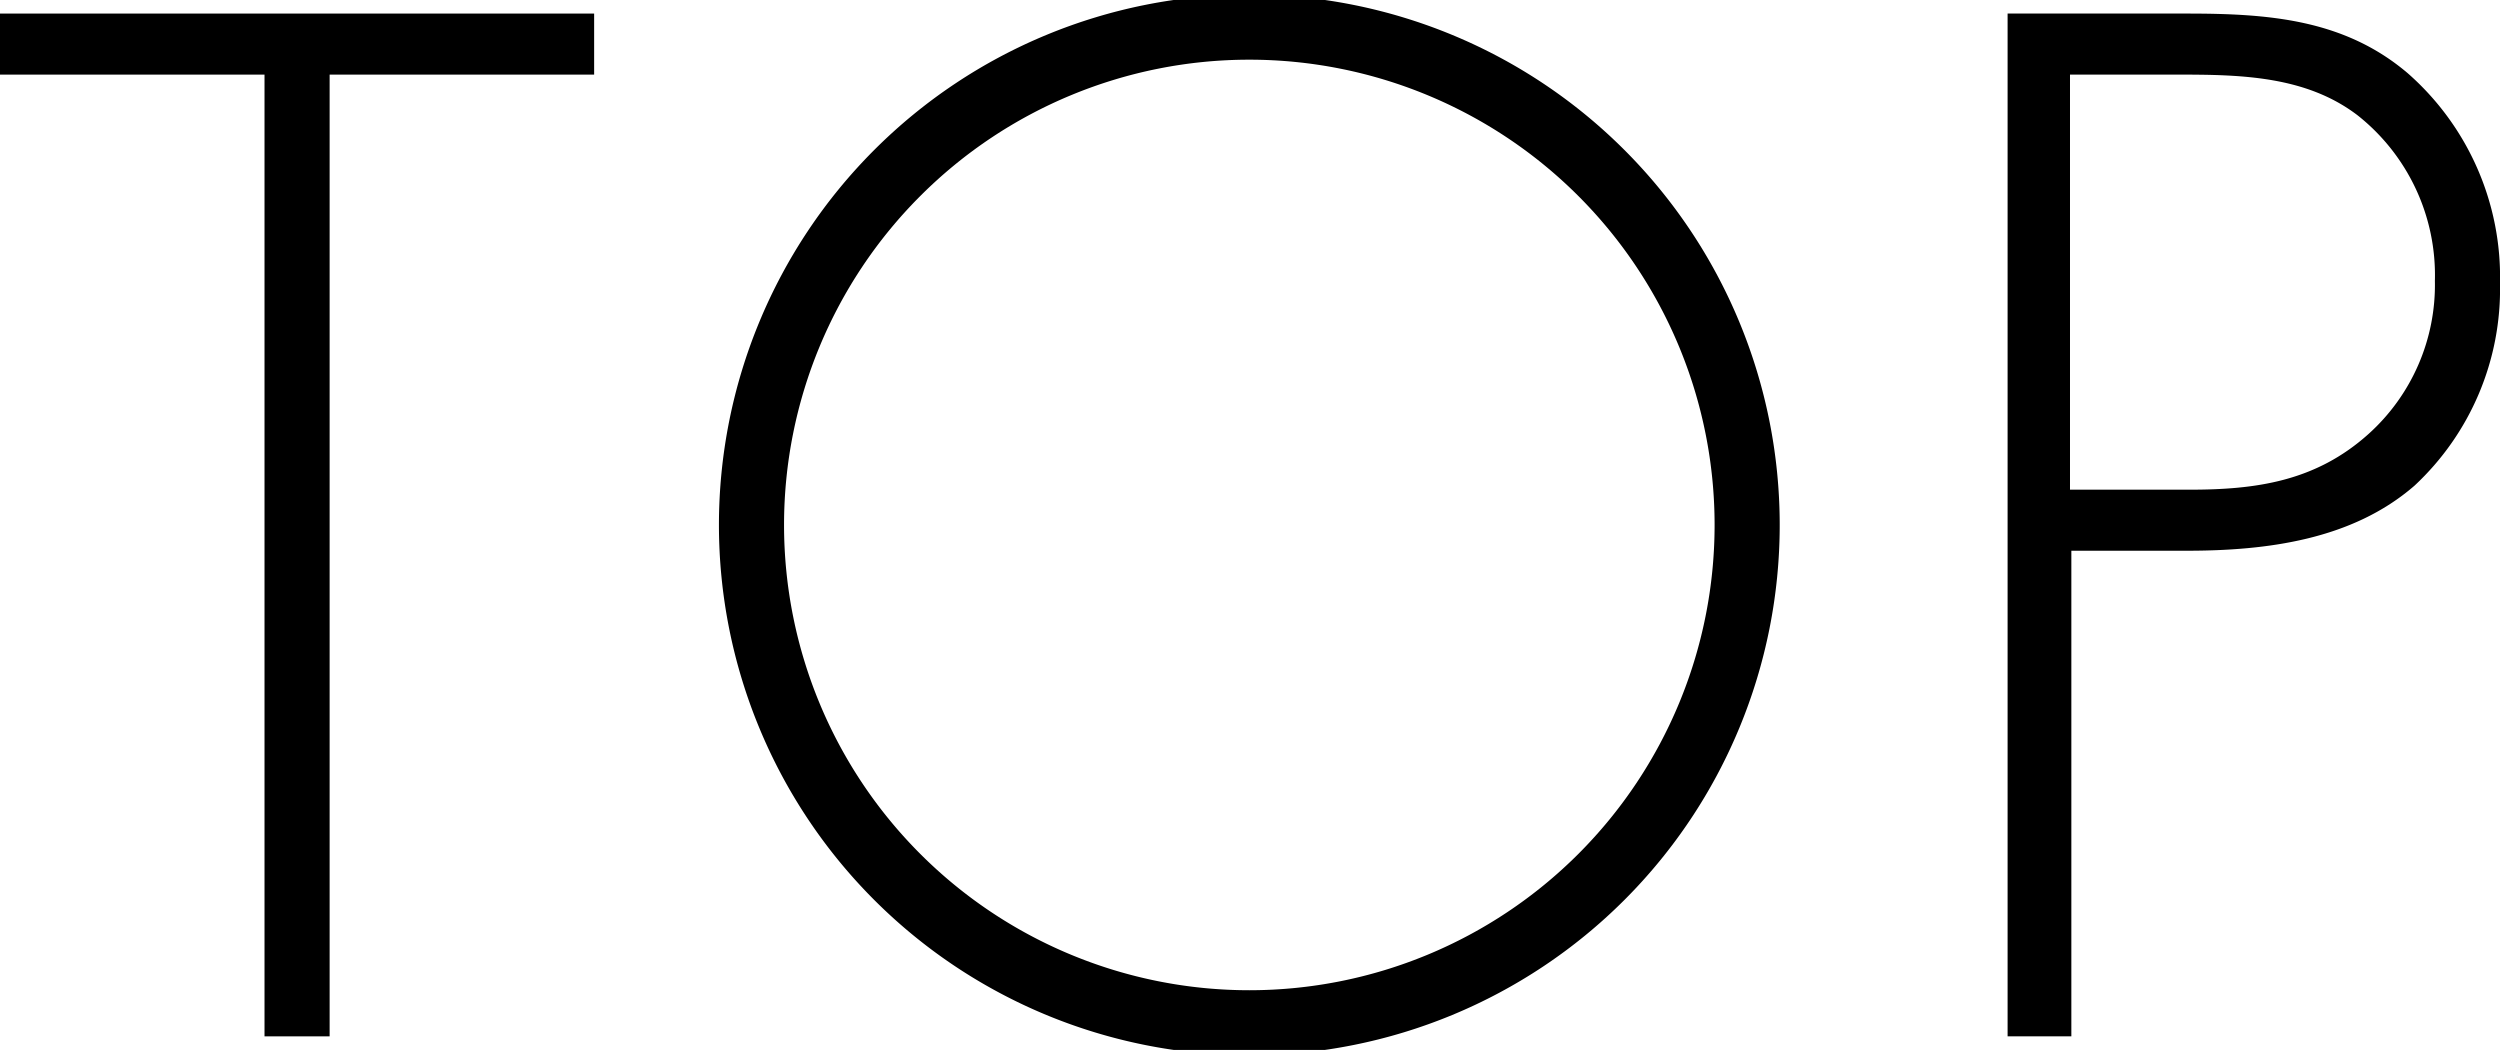
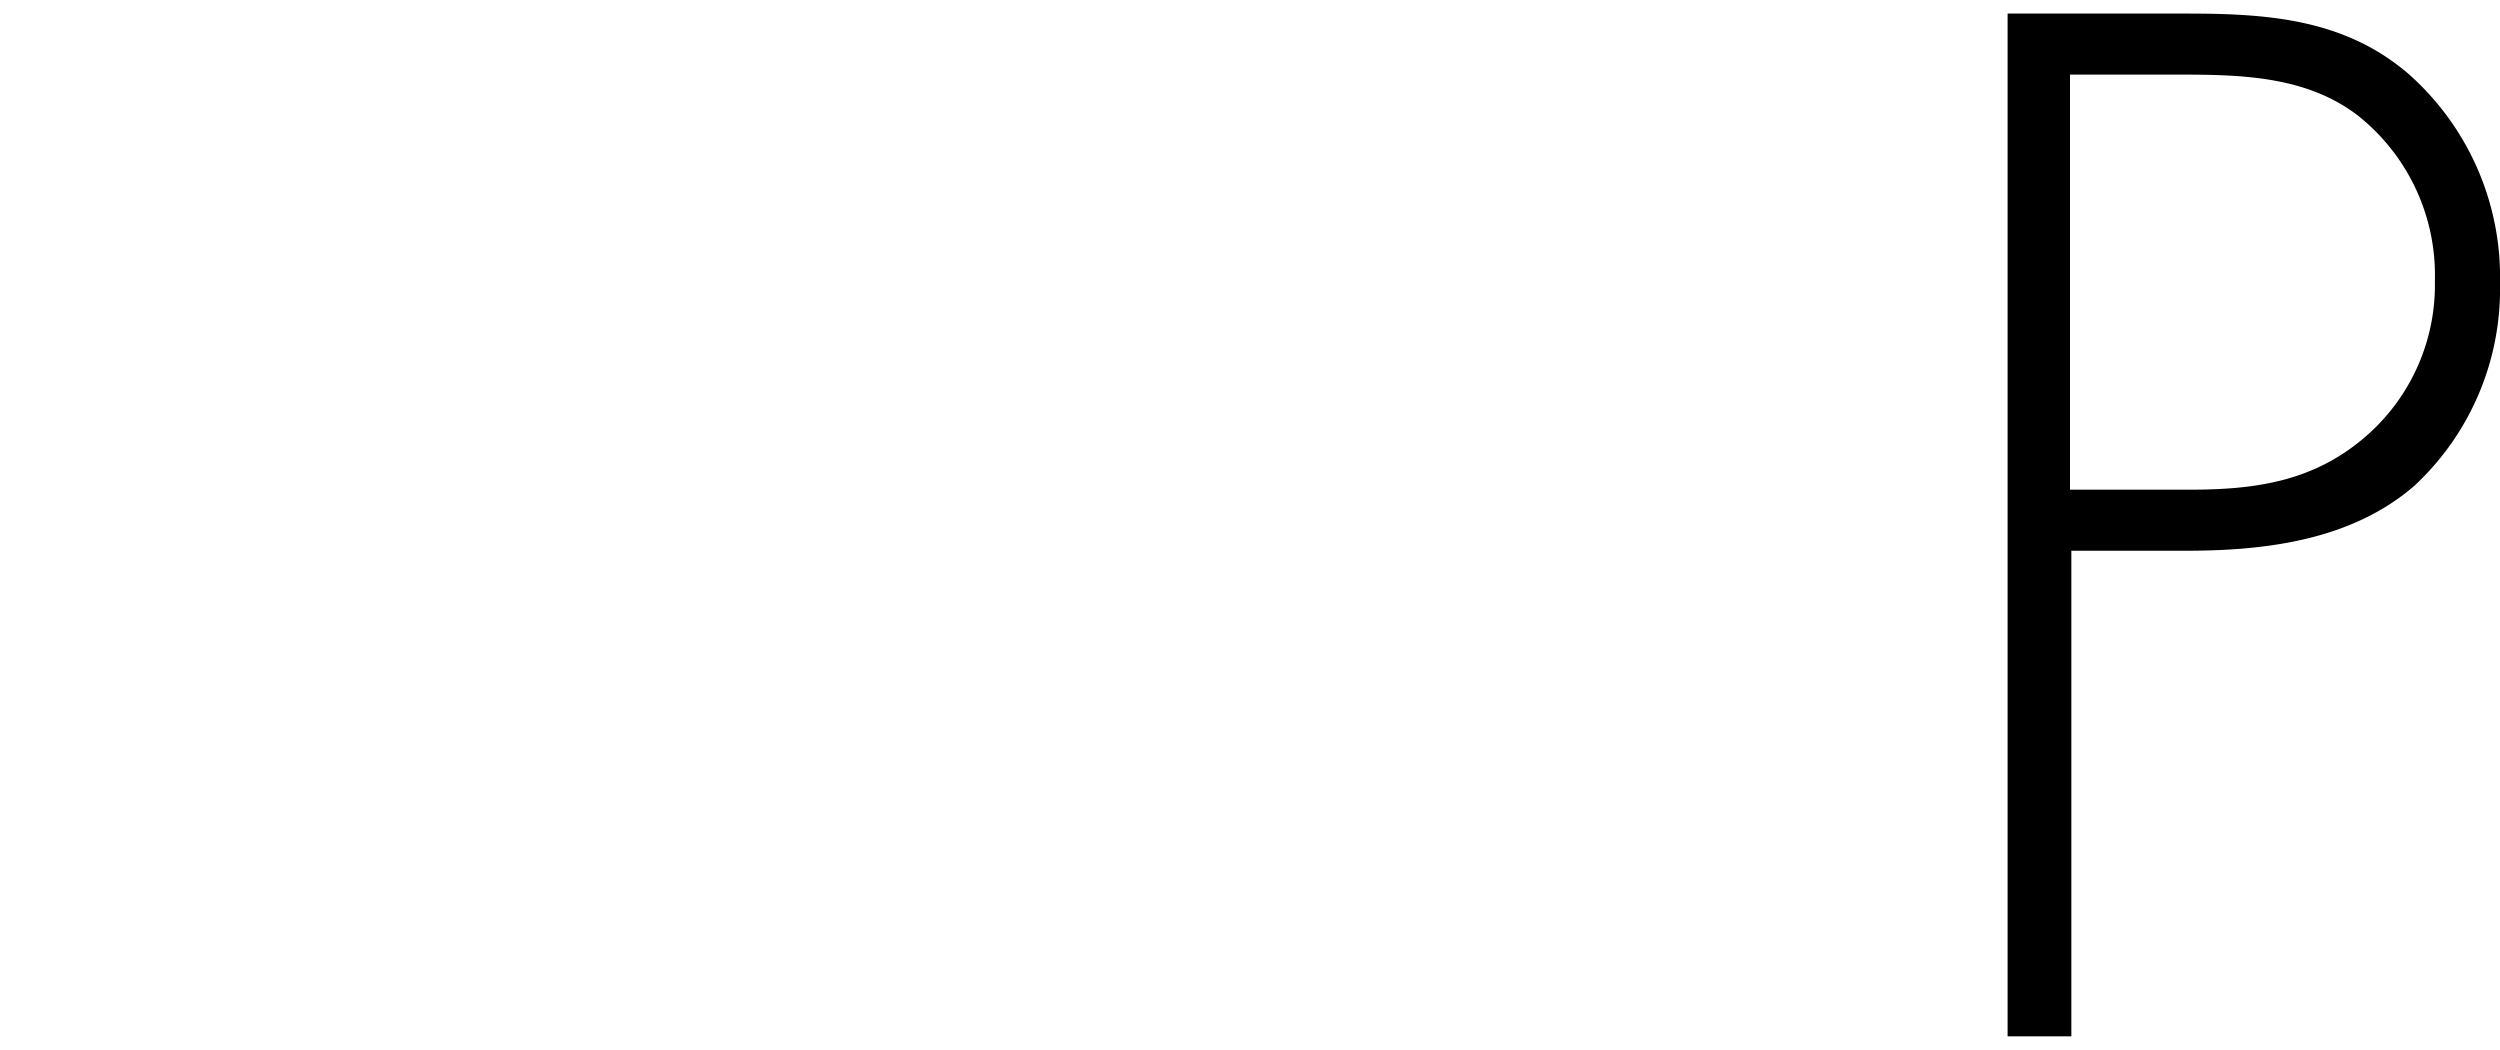
<svg xmlns="http://www.w3.org/2000/svg" viewBox="0 0 92.15 38.7">
  <g id="レイヤー_2" data-name="レイヤー 2">
    <g id="文字">
-       <path d="M12.15,38.2H9.75V2.75H0V.5H21.9V2.75H12.15Z" />
-       <path d="M65.6,19.35a19.55,19.55,0,0,1-39.1,0,19.55,19.55,0,0,1,39.1,0Zm-36.7,0a17.15,17.15,0,0,0,34.3,0,17.15,17.15,0,0,0-34.3,0Z" />
      <path d="M76.35,38.2H74V.5H80.6c3,0,5.8.2,8.15,2.2a10,10,0,0,1,3.4,7.75A9.9,9.9,0,0,1,89,17.9c-2.3,2-5.45,2.4-8.4,2.4H76.35ZM80.7,18.05c2.45,0,4.65-.3,6.6-2.05a7.39,7.39,0,0,0,2.45-5.65,7.51,7.51,0,0,0-2.85-6.1c-1.9-1.45-4.3-1.5-6.6-1.5h-4v15.3Z" />
    </g>
  </g>
</svg>